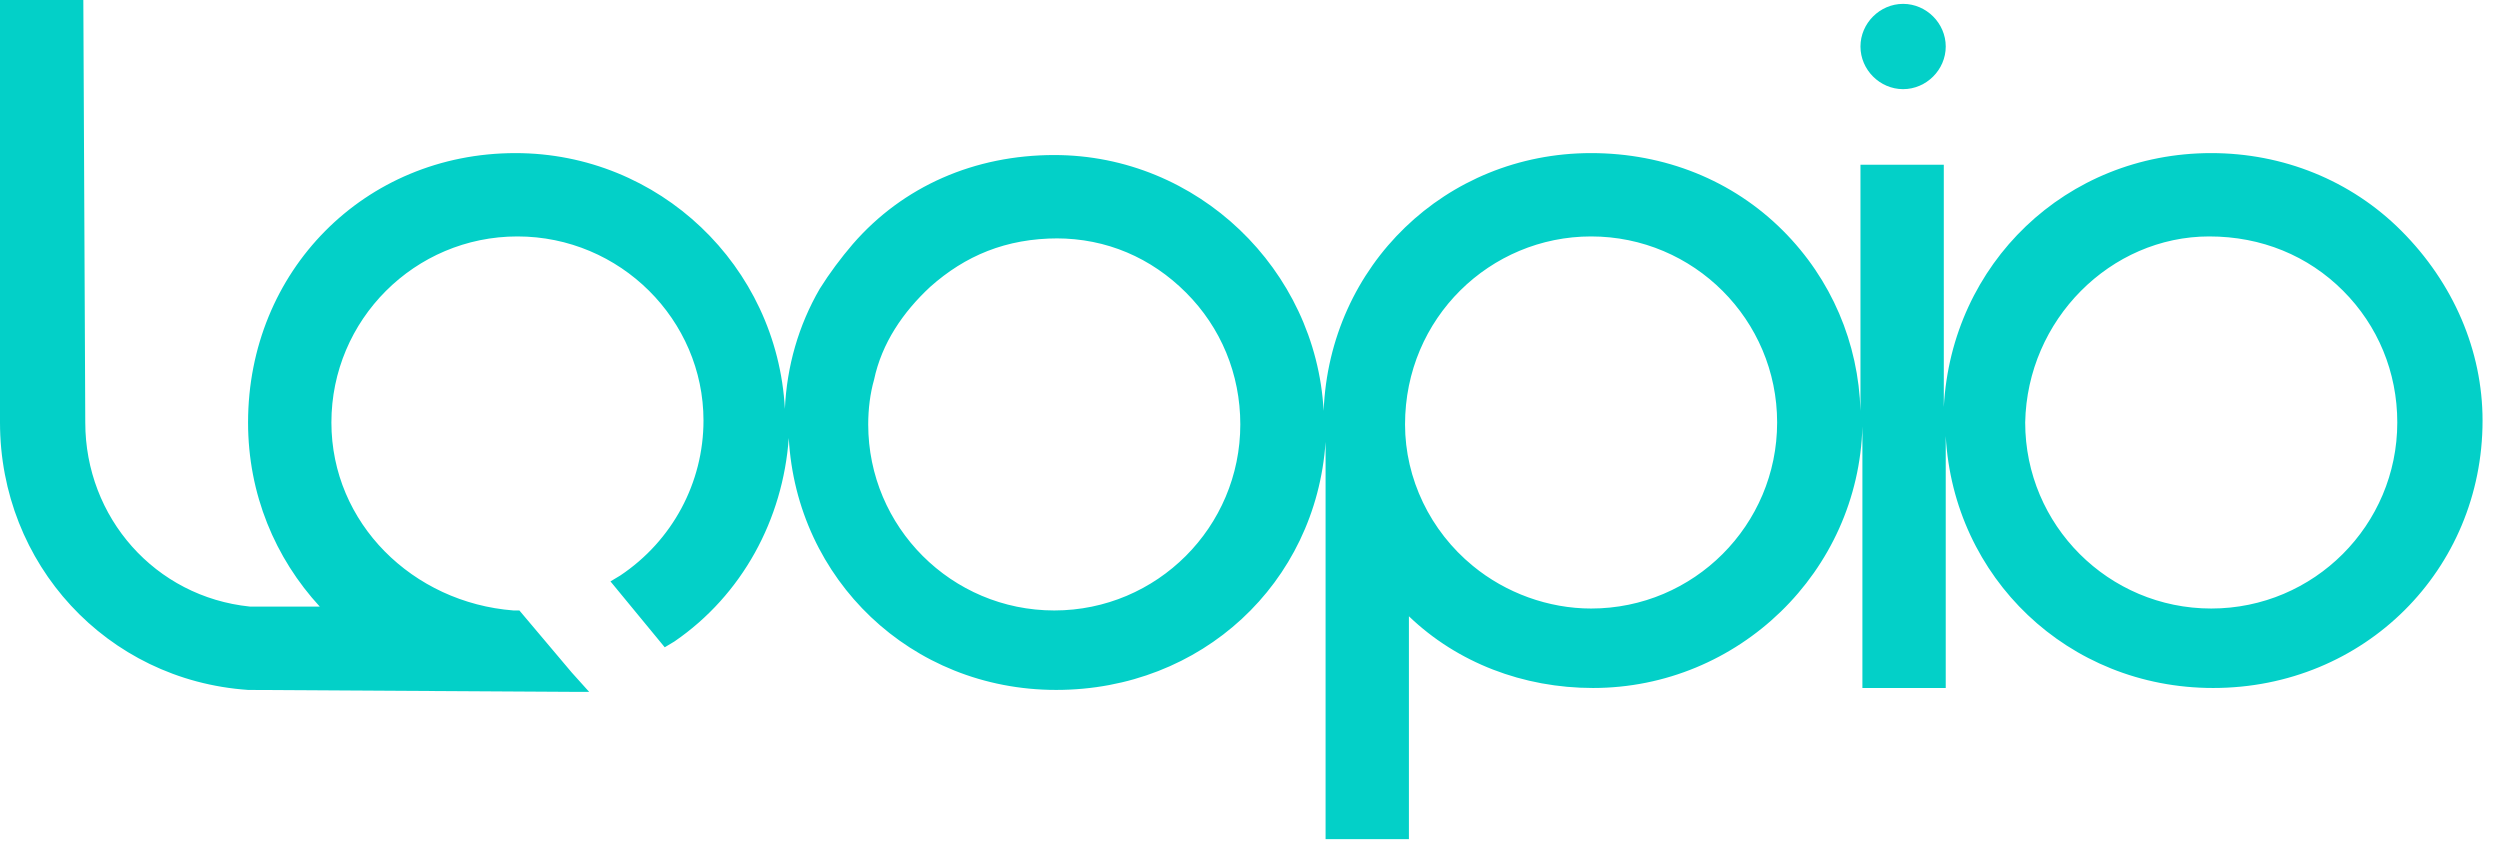
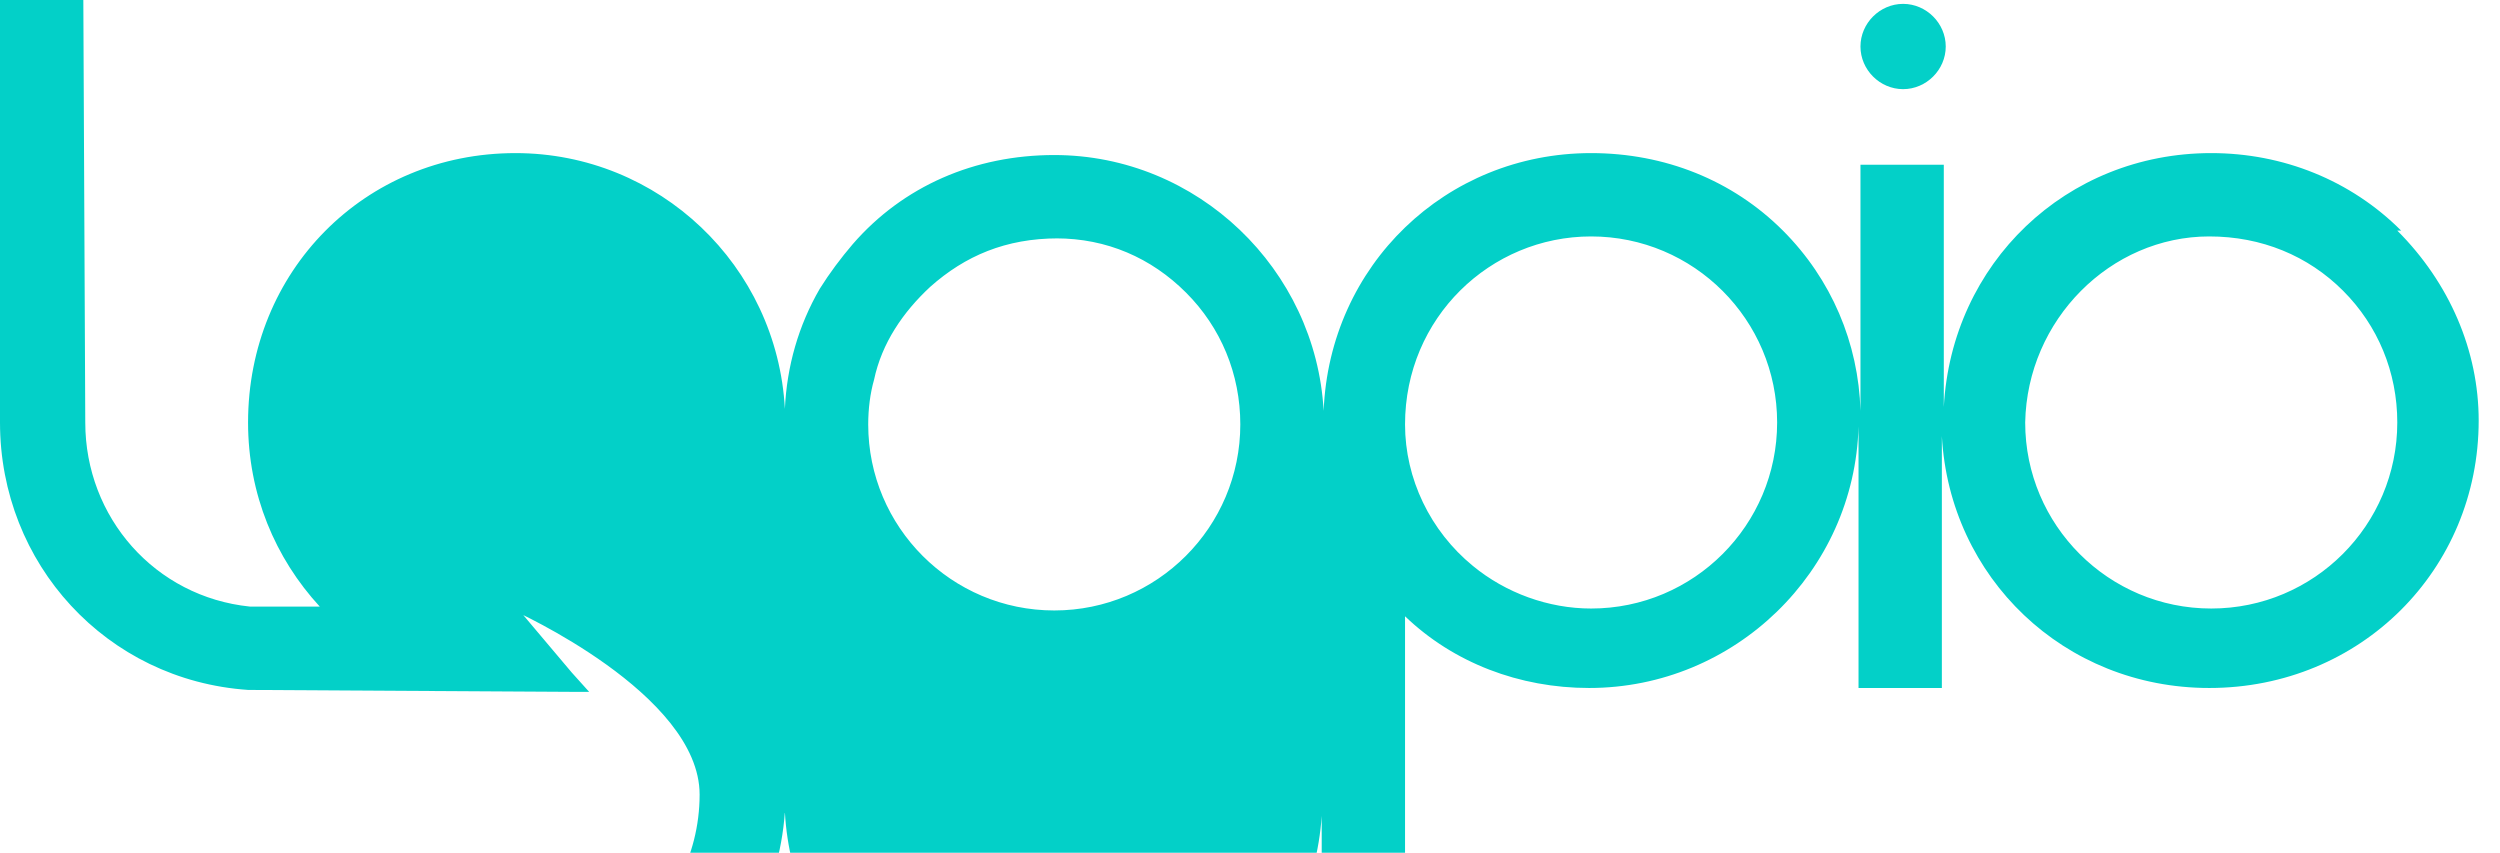
<svg xmlns="http://www.w3.org/2000/svg" width="129" height="44" fill="none" viewBox="0 0 129 44">
-   <path fill="#03D0C8" d="M123.9 11.9c-2.6-2.6-6.1-4-9.8-4-7.5 0-13.4 5.7-13.8 13.1V8.5H96v12.7c-.1-3.5-1.5-6.8-4-9.3-2.6-2.6-6.1-4-9.9-4-7.5 0-13.5 5.8-13.8 13.3C67.9 13.9 61.8 8 54.4 8c-4.1 0-7.8 1.6-10.4 4.6-.6.7-1.2 1.5-1.7 2.3-1.1 1.9-1.7 4-1.8 6.2-.4-7.4-6.5-13.2-13.9-13.2-7.8 0-13.8 6.1-13.8 13.9 0 3.7 1.4 7 3.7 9.5h-3.6c-4.9-.5-8.5-4.6-8.5-9.5L4.3 0H0v21.8c0 7.3 5.5 13.3 12.8 13.8.3 0 16.8.1 16.8.1h.8l-.9-1-2.7-3.2h-.3c-5.2-.4-9.4-4.5-9.4-9.7 0-5.3 4.3-9.6 9.6-9.6s9.6 4.3 9.6 9.5c0 3.2-1.6 6.2-4.3 8l-.5.3 2.8 3.4.5-.3c3.5-2.4 5.6-6.3 5.9-10.5.4 7.3 6.3 13 13.8 13 7.5 0 13.4-5.5 13.9-12.8v20.5h4.3V31.8c2.5 2.4 5.9 3.7 9.5 3.7 7.5 0 13.7-6 13.9-13.5v13.5h4.3v-13c.4 7.3 6.3 13 13.8 13 7.8 0 13.9-6.1 13.9-13.8 0-3.6-1.5-7.1-4.2-9.8Zm-41.8.3c5.3 0 9.6 4.3 9.6 9.6s-4.3 9.6-9.6 9.6c-2.2 0-4.4-.8-6.1-2.2-2.2-1.8-3.5-4.5-3.5-7.3 0-5.5 4.4-9.7 9.6-9.7Zm-37 7.4c.4-1.9 1.5-3.5 2.9-4.8 1.8-1.6 3.9-2.5 6.6-2.5h-.1c2.6 0 4.9 1 6.7 2.8 1.8 1.8 2.8 4.2 2.8 6.8 0 5.3-4.3 9.6-9.6 9.6s-9.6-4.3-9.6-9.6c0-.8.1-1.6.3-2.3Zm68.9-7.4c2.7 0 5.1 1 6.9 2.8 1.8 1.8 2.8 4.2 2.8 6.8 0 5.3-4.3 9.6-9.6 9.6s-9.6-4.3-9.6-9.6c.1-5.3 4.4-9.6 9.5-9.6ZM98.2 4.6c1.2 0 2.2-1 2.2-2.2 0-1.2-1-2.2-2.2-2.2-1.2 0-2.2 1-2.2 2.2 0 1.2 1 2.2 2.2 2.2Z" />
+   <path fill="#03D0C8" d="M123.9 11.9c-2.6-2.6-6.1-4-9.8-4-7.5 0-13.4 5.7-13.8 13.1V8.5H96v12.7c-.1-3.5-1.5-6.8-4-9.3-2.6-2.6-6.1-4-9.9-4-7.5 0-13.5 5.8-13.8 13.3C67.9 13.9 61.8 8 54.4 8c-4.1 0-7.8 1.6-10.4 4.6-.6.7-1.2 1.5-1.7 2.3-1.1 1.9-1.7 4-1.8 6.2-.4-7.4-6.5-13.2-13.9-13.2-7.8 0-13.8 6.1-13.8 13.9 0 3.7 1.4 7 3.7 9.5h-3.6c-4.9-.5-8.5-4.6-8.5-9.5L4.3 0H0v21.8c0 7.3 5.5 13.3 12.8 13.8.3 0 16.8.1 16.8.1h.8l-.9-1-2.7-3.2h-.3s9.6 4.3 9.6 9.5c0 3.2-1.6 6.2-4.3 8l-.5.3 2.8 3.4.5-.3c3.5-2.4 5.6-6.3 5.9-10.5.4 7.3 6.3 13 13.8 13 7.5 0 13.4-5.5 13.9-12.8v20.5h4.3V31.8c2.5 2.4 5.9 3.7 9.5 3.7 7.5 0 13.7-6 13.9-13.5v13.5h4.3v-13c.4 7.3 6.3 13 13.8 13 7.8 0 13.9-6.1 13.9-13.8 0-3.6-1.5-7.1-4.2-9.8Zm-41.8.3c5.3 0 9.6 4.3 9.6 9.6s-4.3 9.6-9.6 9.6c-2.2 0-4.4-.8-6.1-2.2-2.2-1.8-3.5-4.5-3.5-7.3 0-5.5 4.4-9.7 9.6-9.7Zm-37 7.4c.4-1.9 1.5-3.5 2.9-4.8 1.8-1.6 3.9-2.5 6.6-2.5h-.1c2.6 0 4.9 1 6.7 2.8 1.8 1.8 2.8 4.2 2.8 6.8 0 5.3-4.3 9.6-9.6 9.6s-9.6-4.3-9.6-9.6c0-.8.1-1.6.3-2.3Zm68.9-7.4c2.7 0 5.1 1 6.9 2.8 1.8 1.8 2.8 4.2 2.8 6.8 0 5.3-4.3 9.6-9.6 9.6s-9.6-4.3-9.6-9.6c.1-5.3 4.4-9.6 9.5-9.6ZM98.2 4.6c1.2 0 2.2-1 2.2-2.2 0-1.2-1-2.2-2.2-2.2-1.2 0-2.2 1-2.2 2.2 0 1.2 1 2.2 2.2 2.2Z" />
</svg>